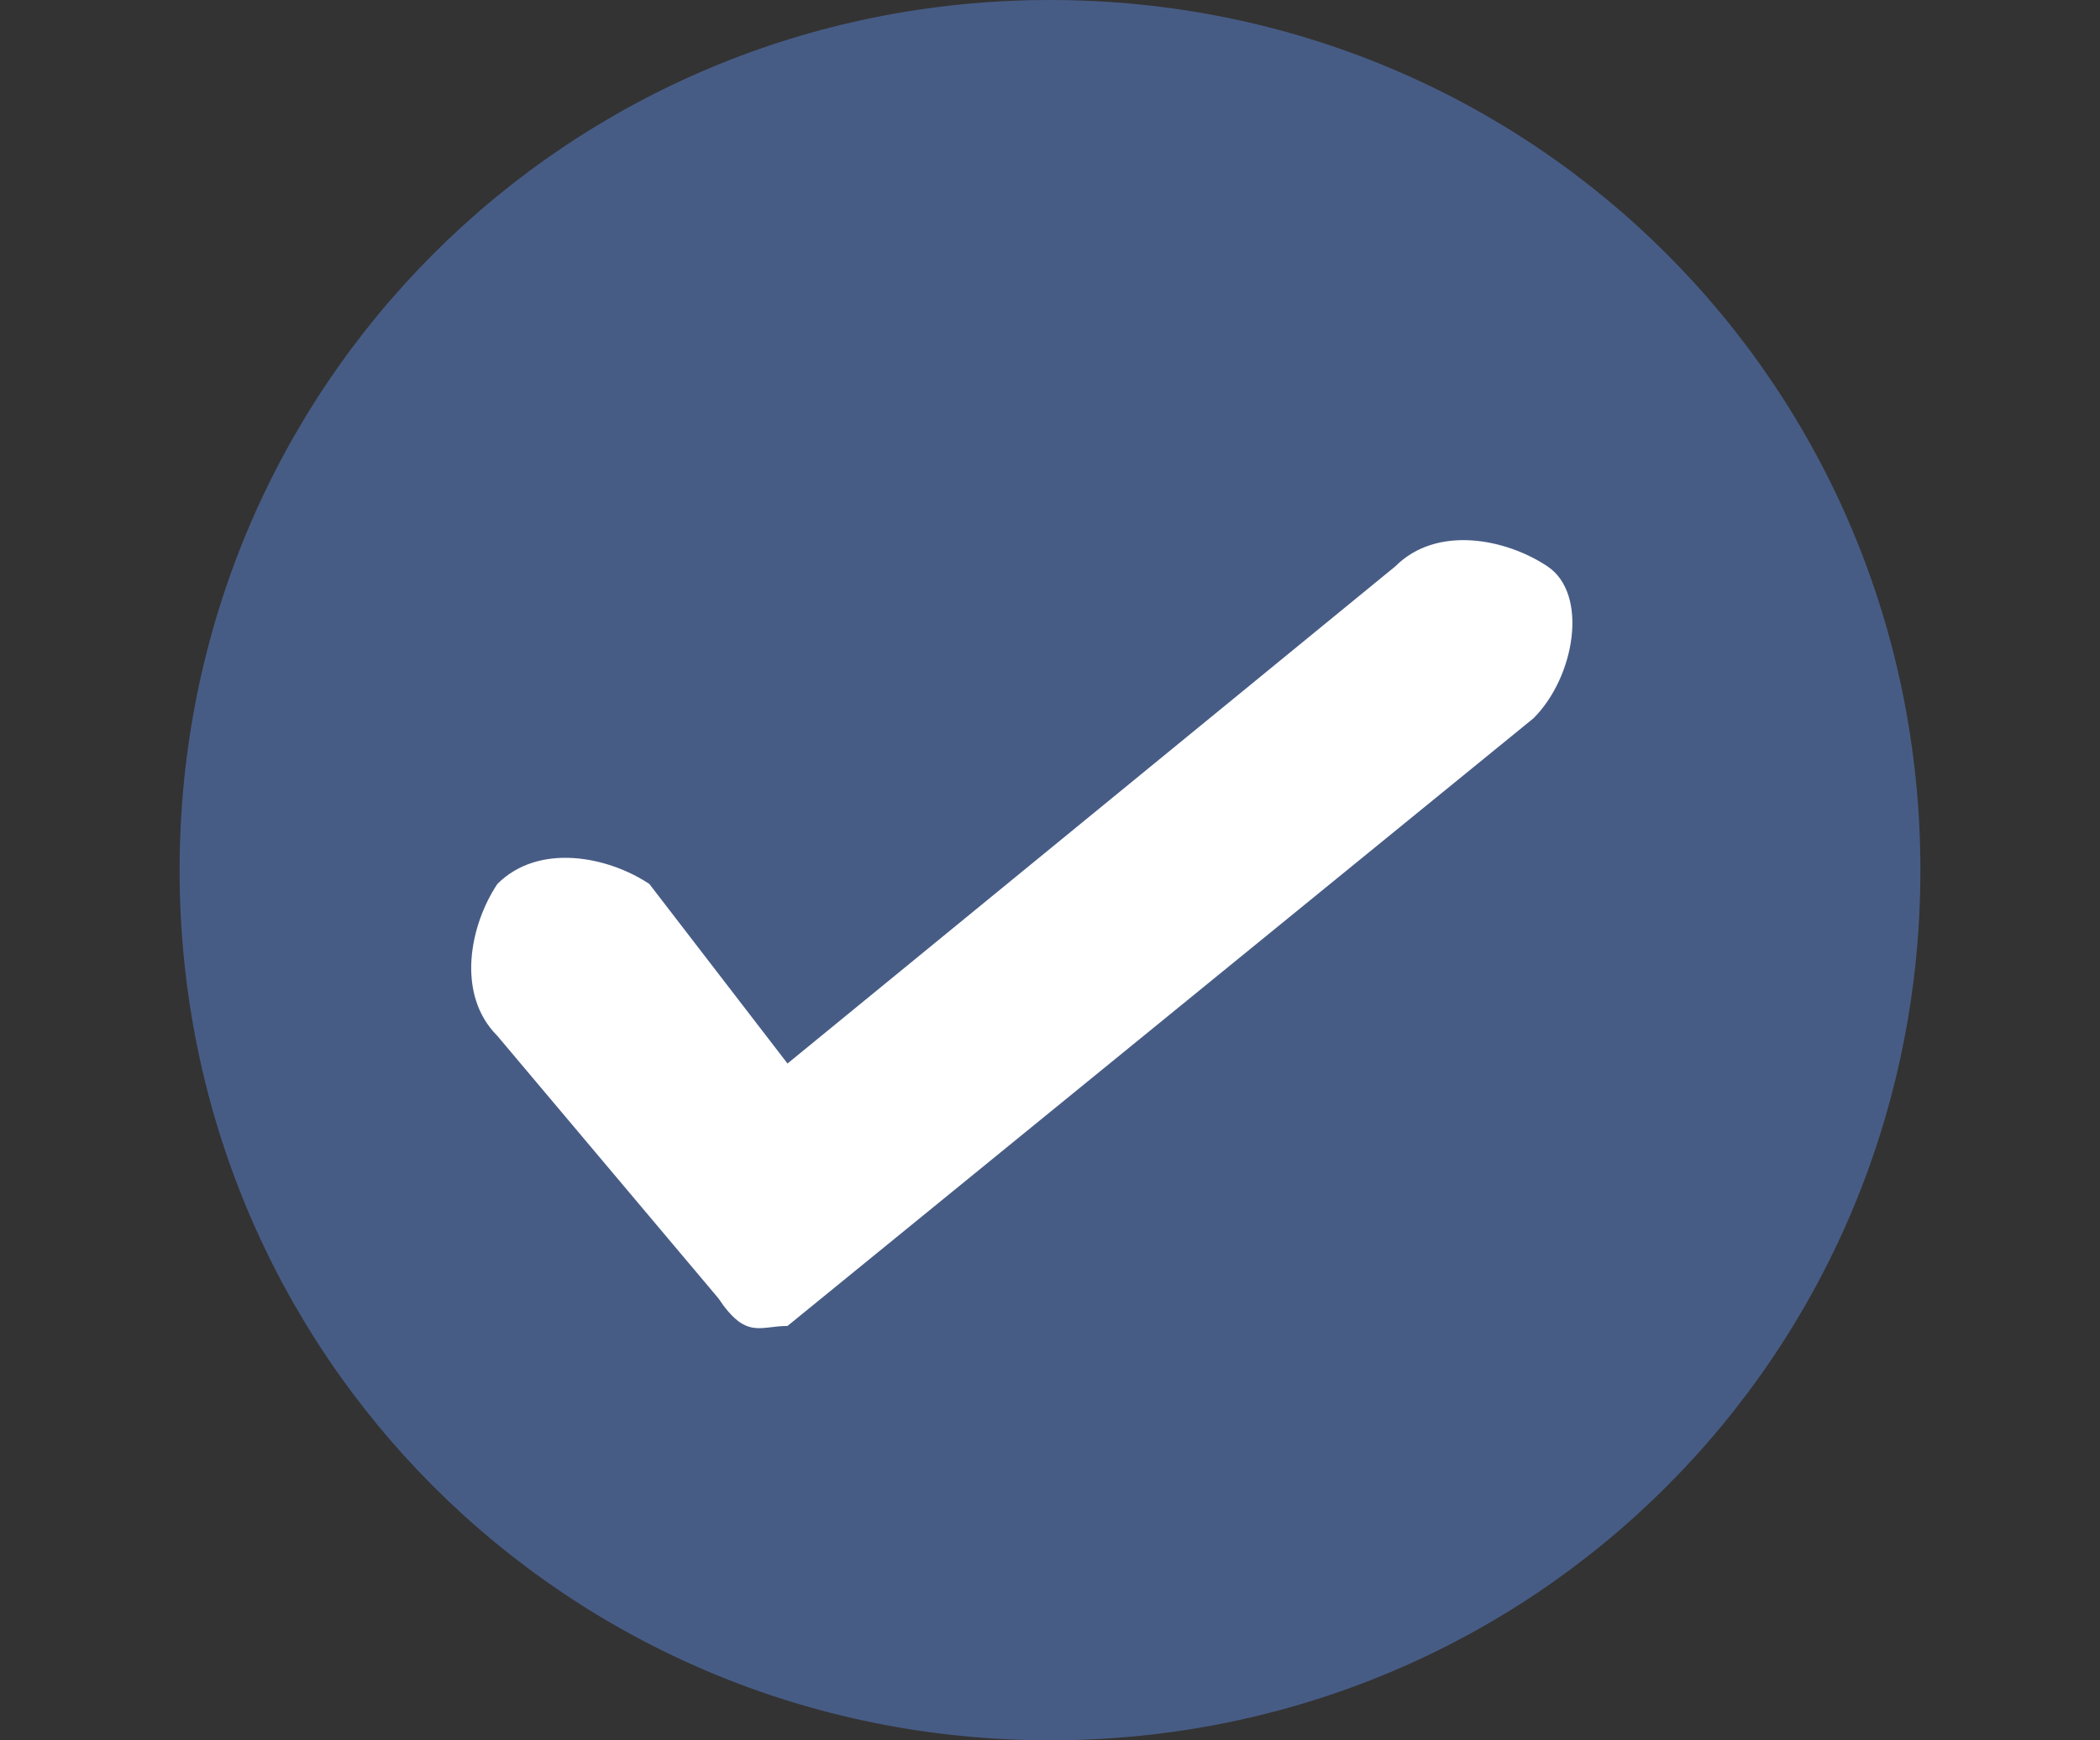
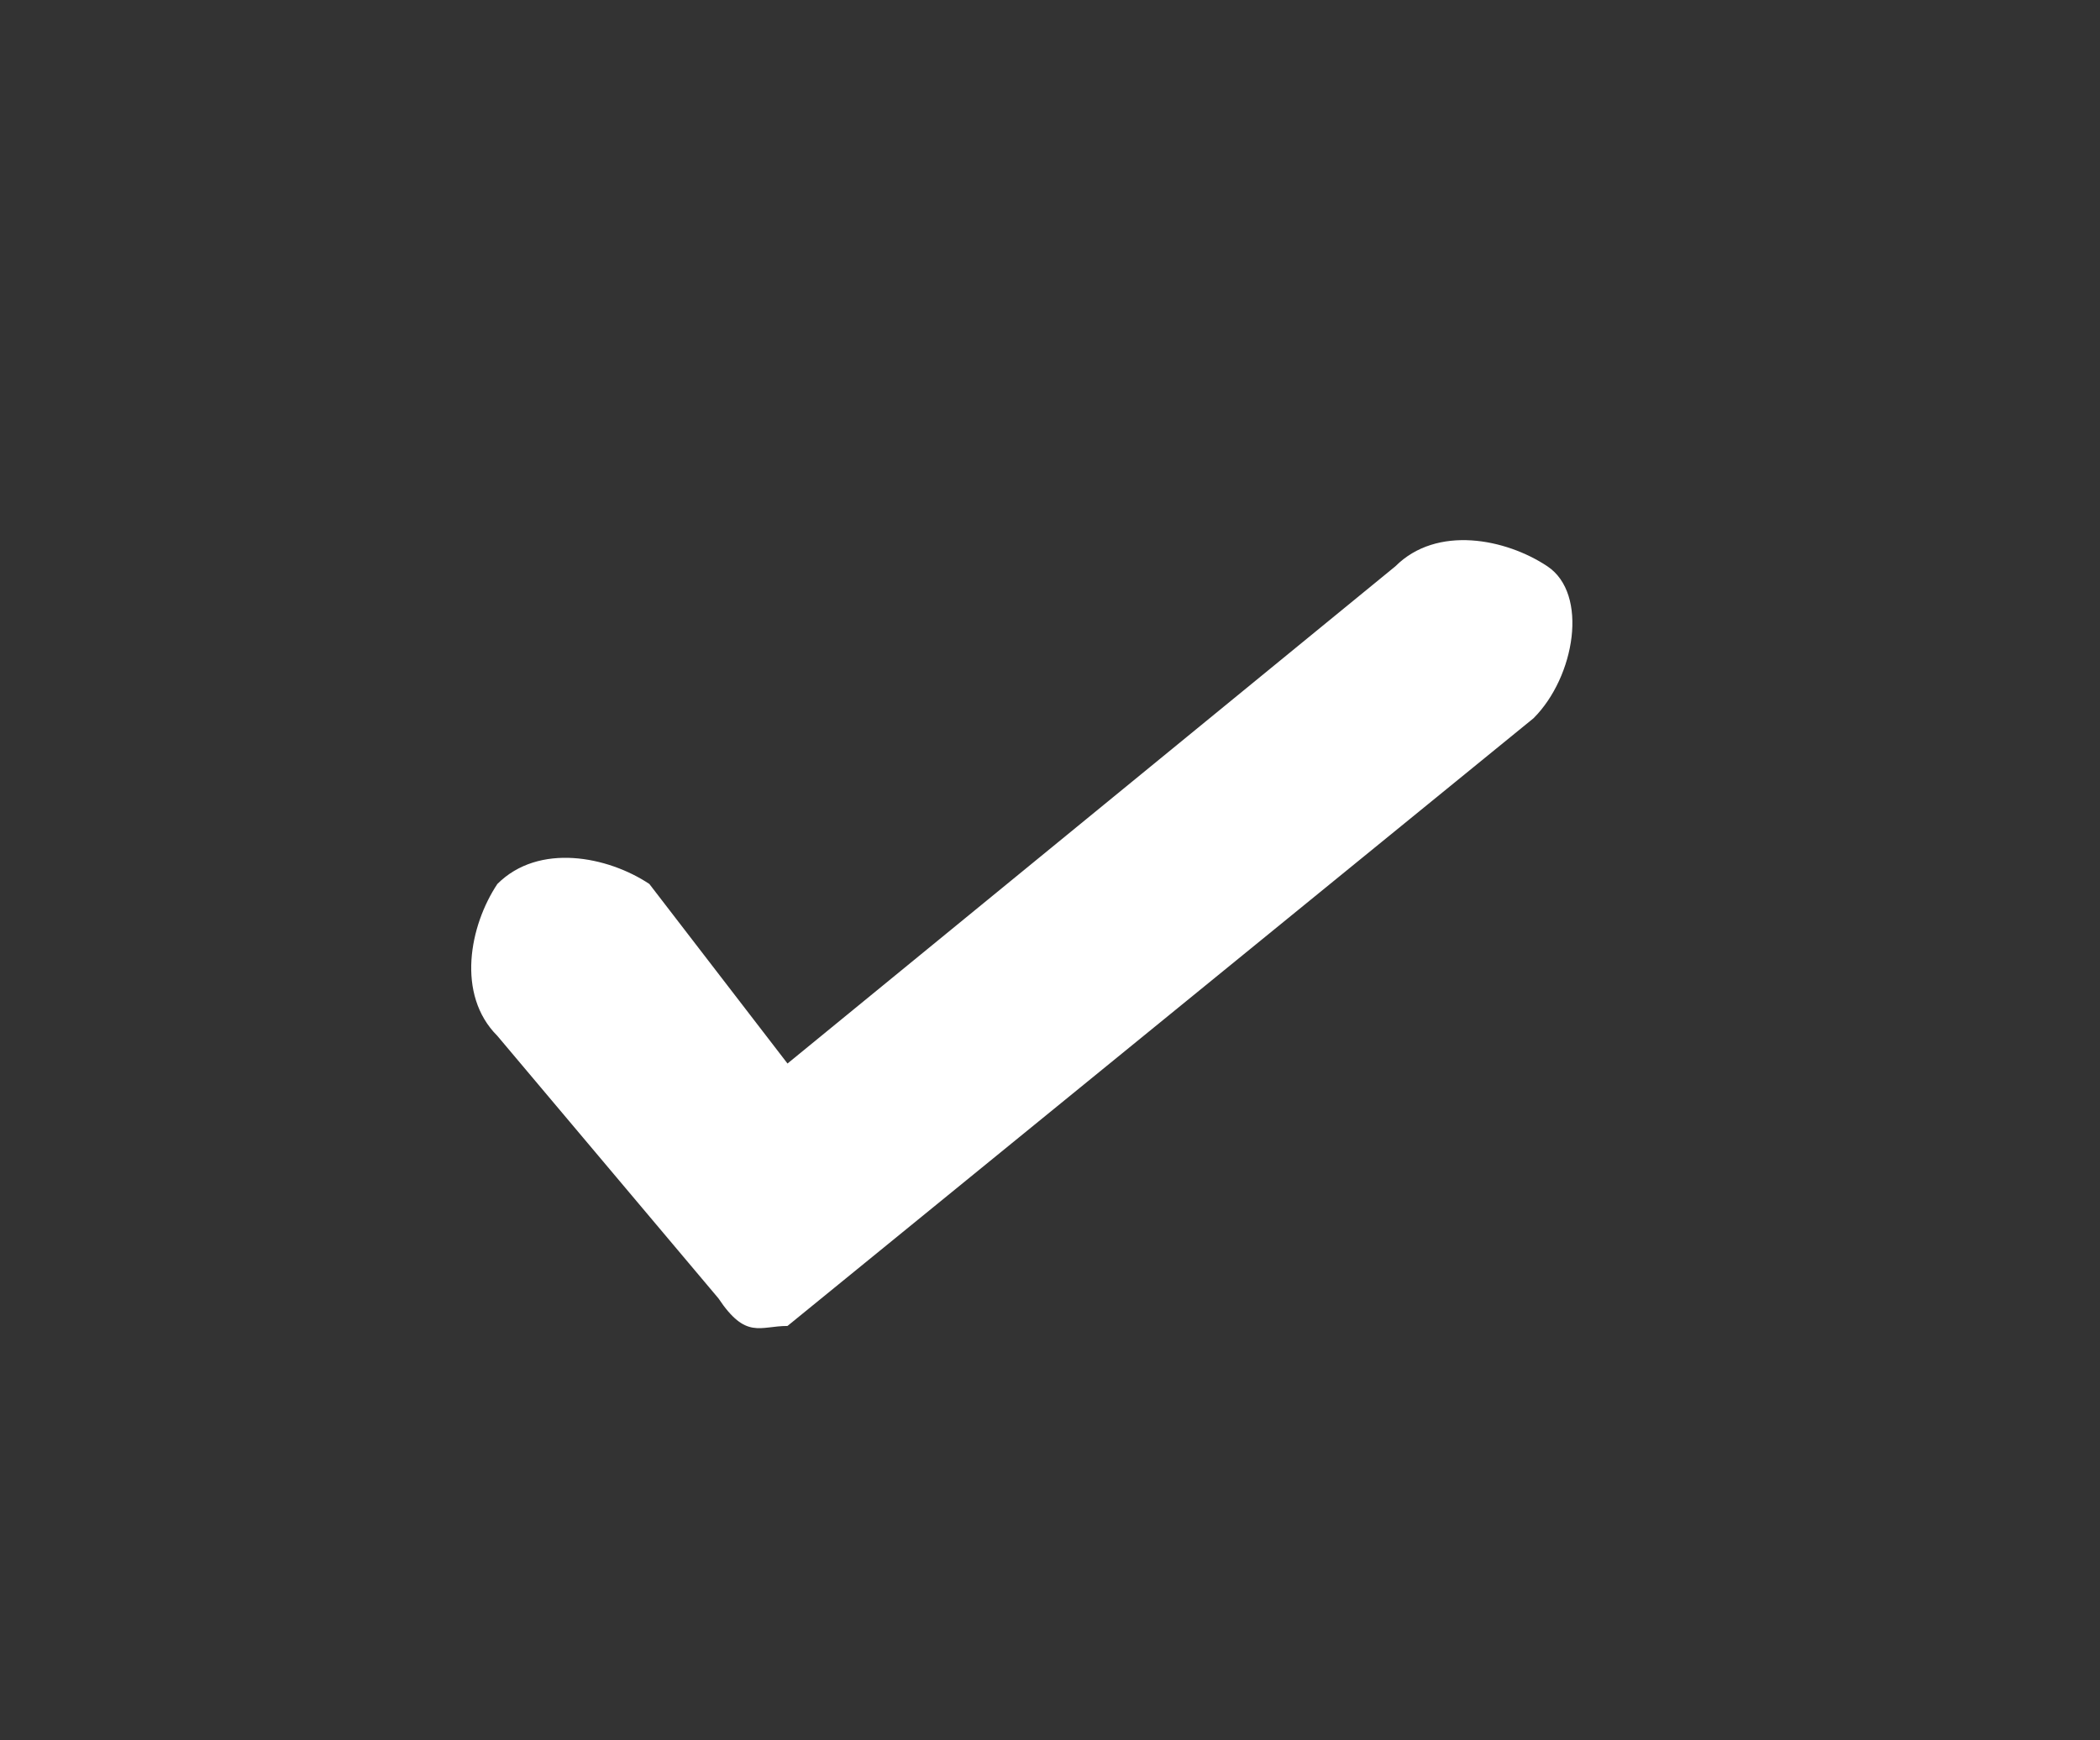
<svg xmlns="http://www.w3.org/2000/svg" viewBox="0 0 15.2 12.6">
  <rect x="0" y="0" width="15.2" height="12.6" fill="#333333" stroke="none" />
  <g data-name="レイヤー_1">
    <g data-name="_レイヤー_1">
-       <path d="M13.9 6.3c0 3.5-2.8 6.3-6.3 6.3S1.3 9.8 1.3 6.3 4.1 0 7.6 0s6.3 2.8 6.3 6.3" fill="#475c85" />
      <path d="M5.7 9.6c-.2 0-.3.1-.5-.2L3.6 7.5c-.3-.3-.2-.8 0-1.1.3-.3.8-.2 1.1 0l1 1.3 4.4-3.6c.3-.3.8-.2 1.1 0 .3.2.2.8-.1 1.1L5.7 9.6z" fill="#fff" />
    </g>
  </g>
</svg>